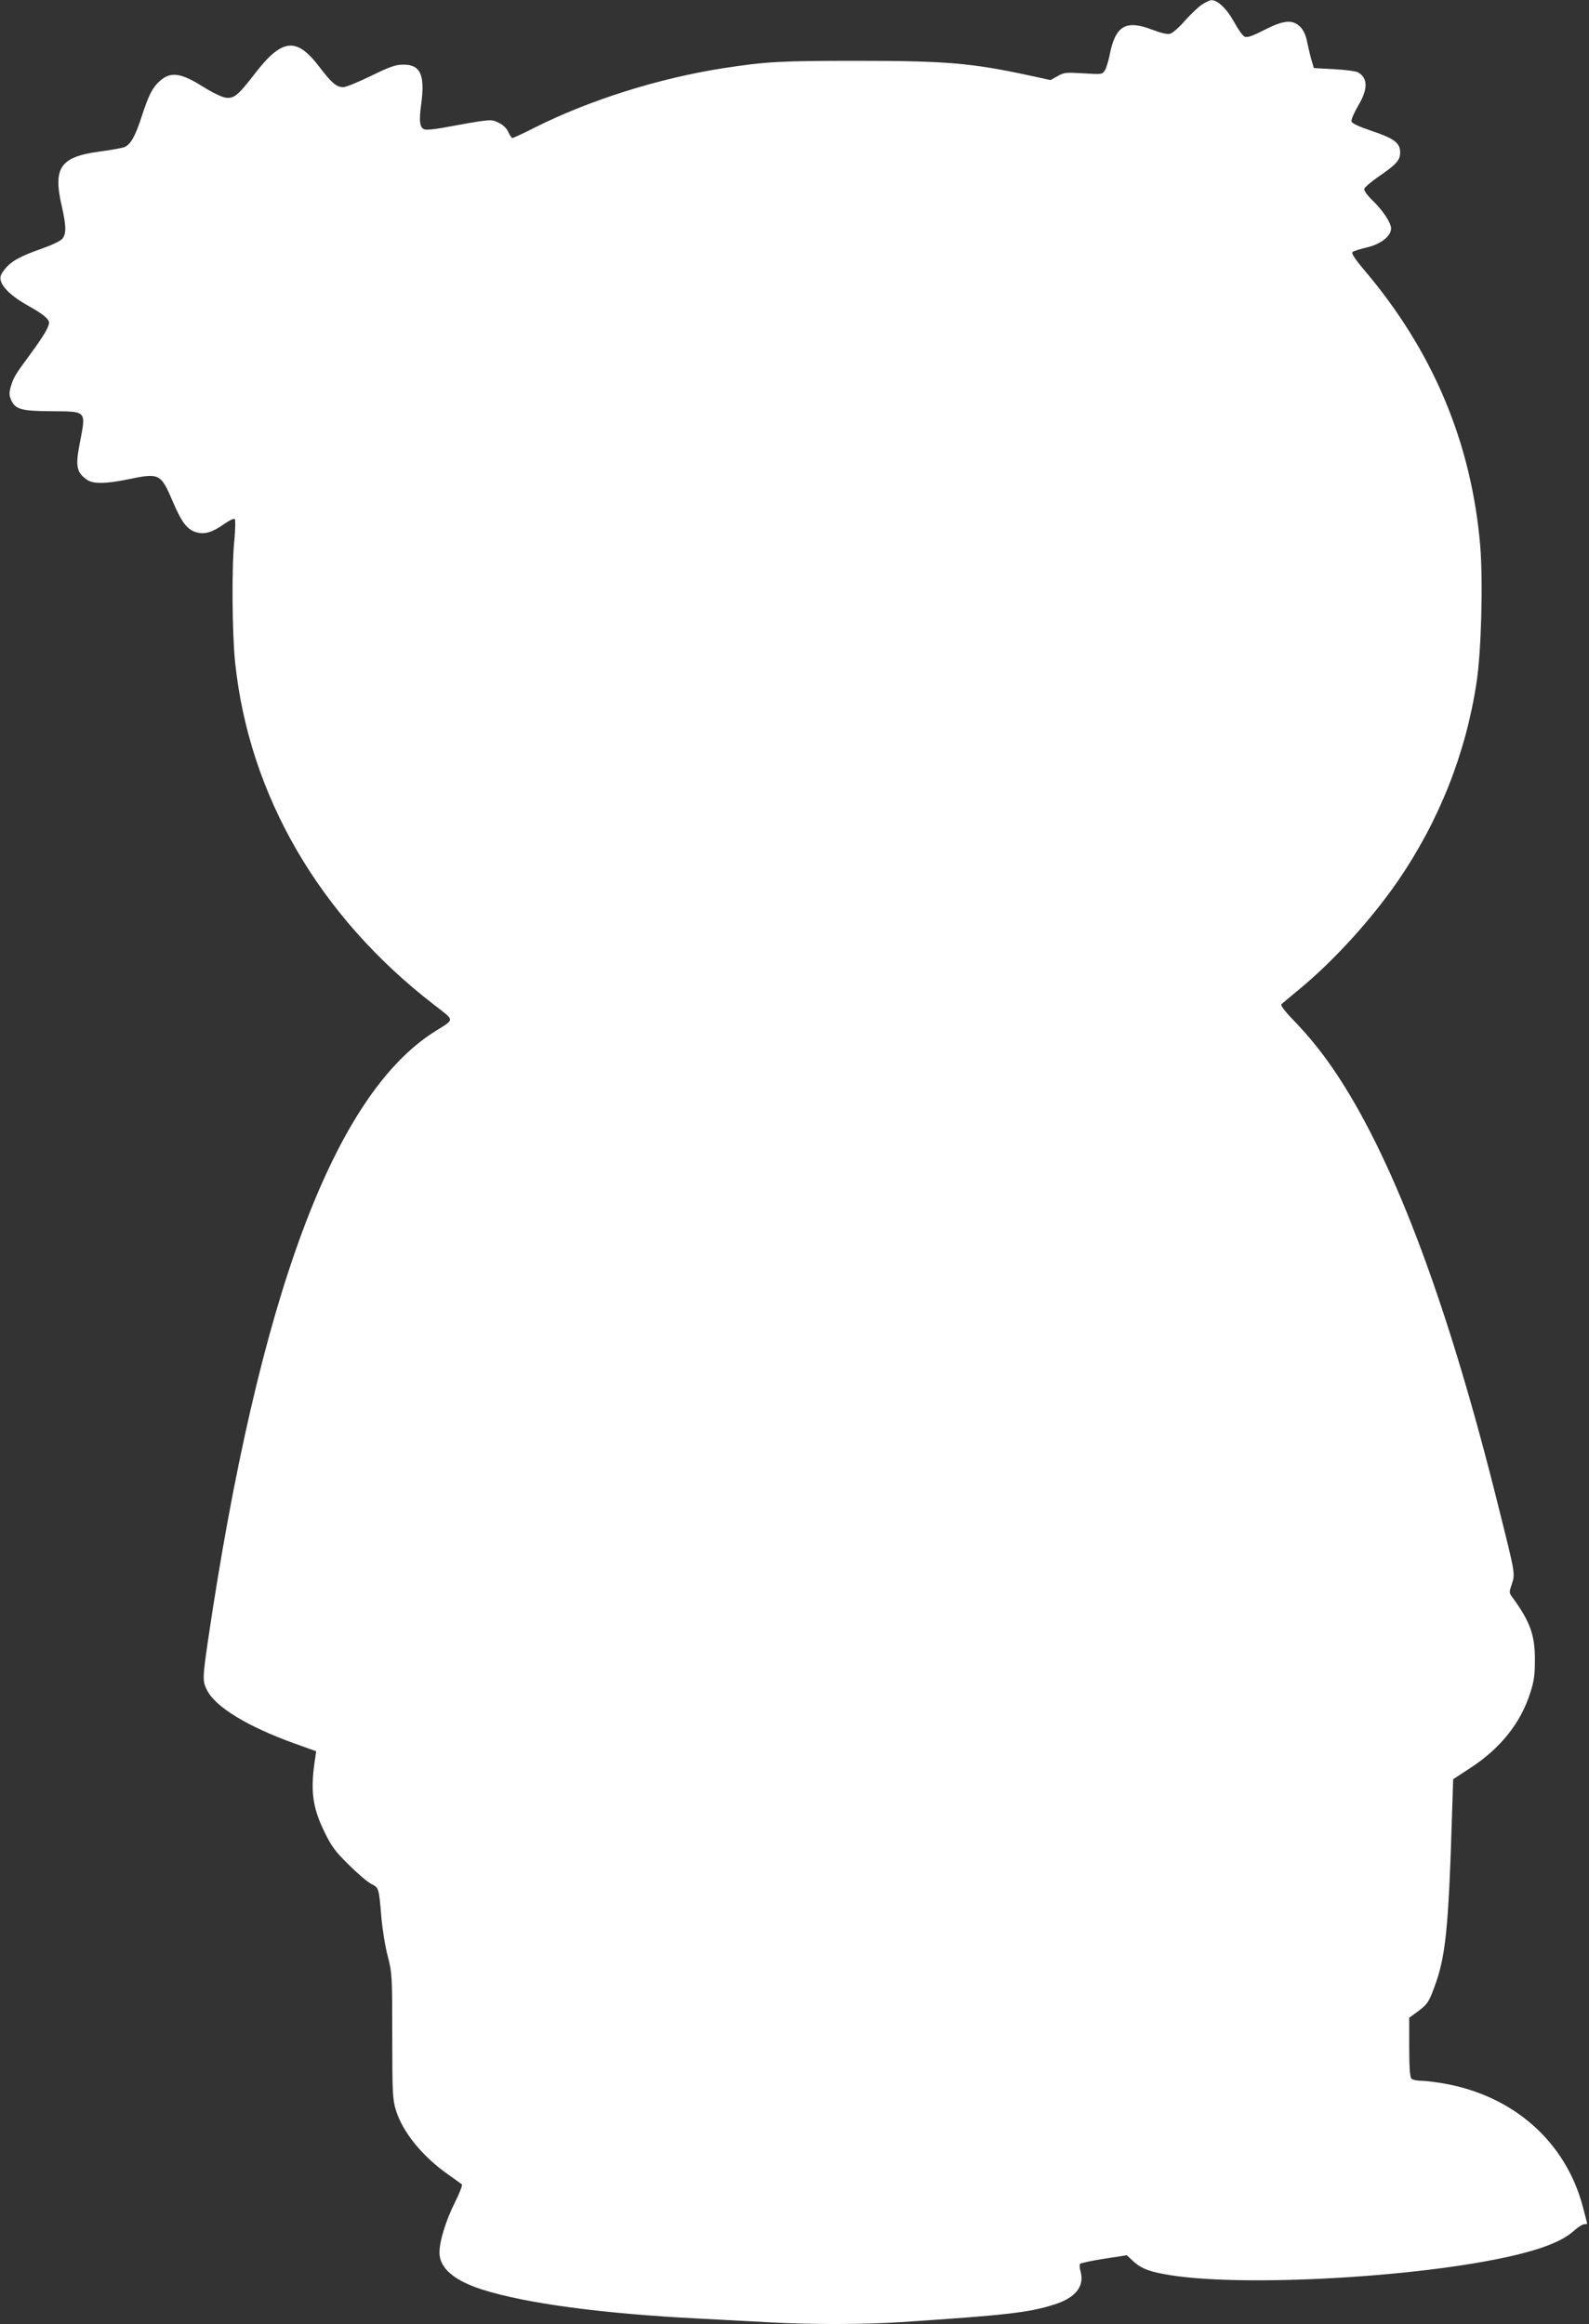
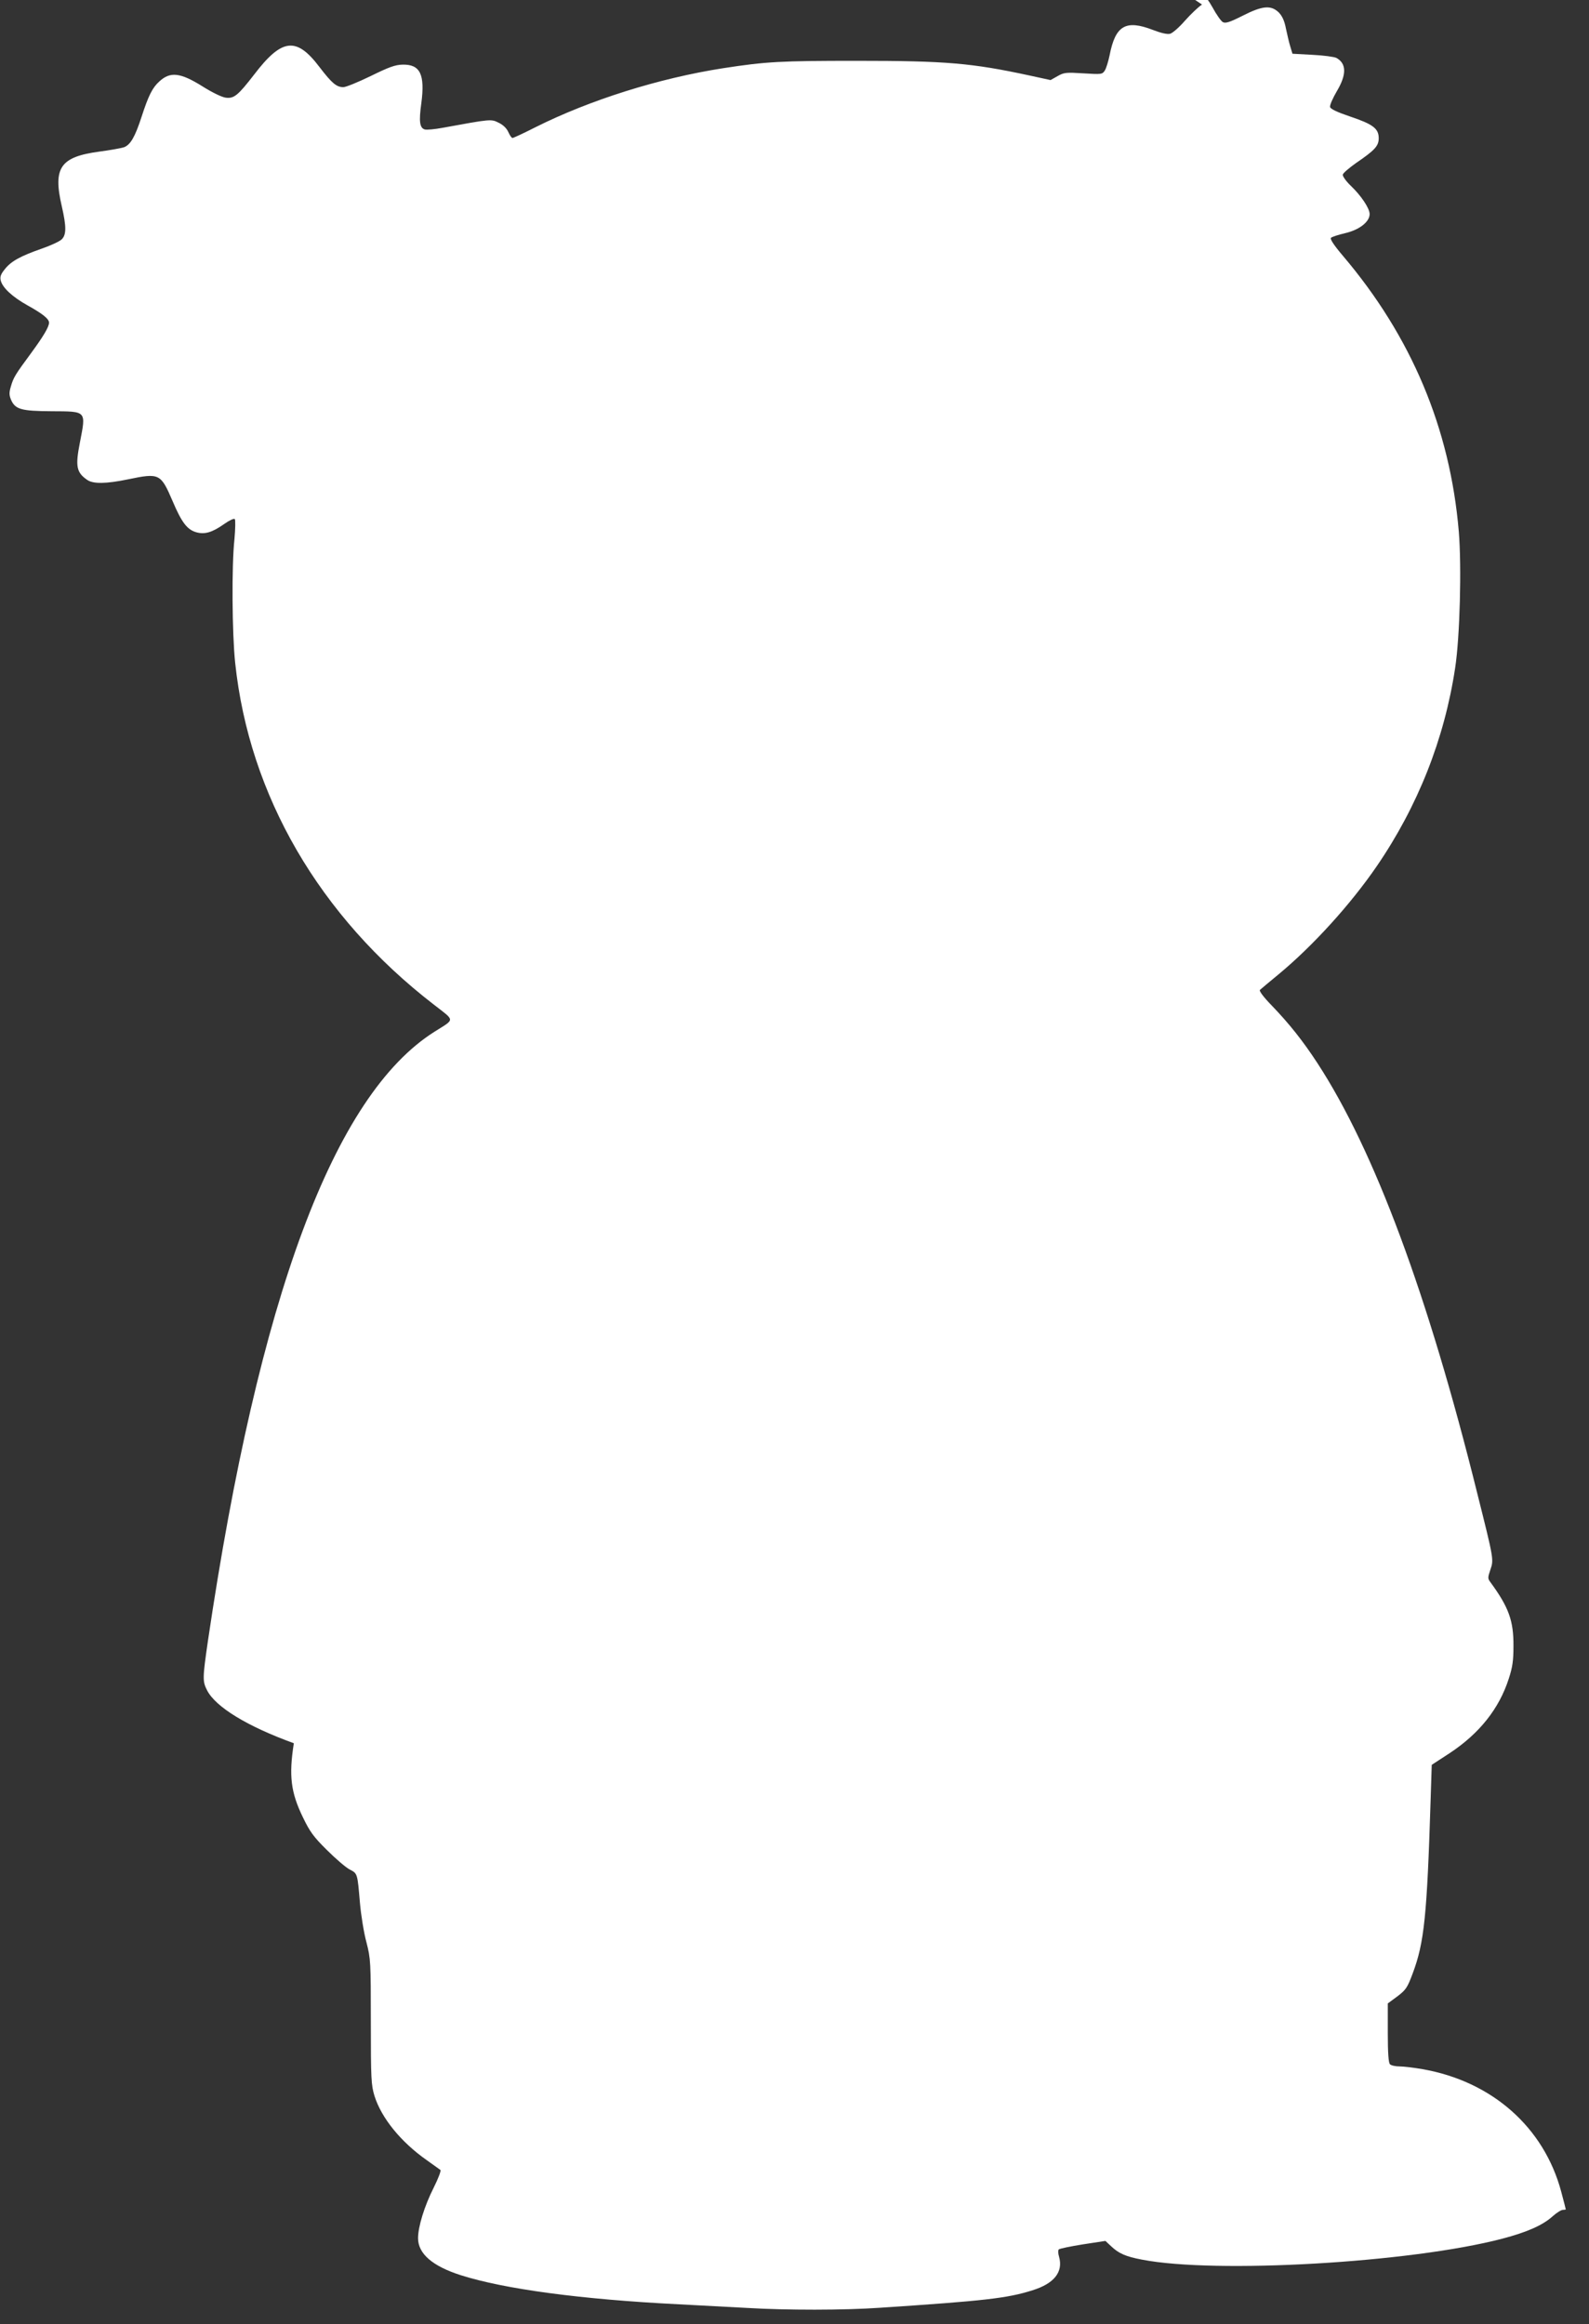
<svg xmlns="http://www.w3.org/2000/svg" version="1.0" width="875pt" height="1280pt" viewBox="0 0 875 1280" preserveAspectRatio="xMidYMid meet">
  <rect x="0" y="0" width="875" height="1280" fill="#333333" stroke="none" />
  <g transform="translate(0,1280) scale(0.1,-0.1)" fill="#ffffff" stroke="none">
-     <path d="M6619 12775 c-20 -13 -62 -53 -94 -89 -32 -37 -69 -69 -82 -72 -16 -4 -50 4 -94 21 -150 58 -207 25 -239 -140 -7 -33 -18 -70 -26 -83 -14 -22 -18 -22 -118 -16 -95 6 -107 5 -142 -15 l-39 -22 -115 25 c-319 69 -462 81 -950 81 -424 0 -500 -4 -740 -41 -351 -55 -731 -174 -1032 -325 -65 -33 -121 -59 -126 -59 -5 0 -15 15 -23 33 -9 20 -28 39 -53 51 -42 21 -41 21 -309 -28 -43 -8 -87 -12 -98 -9 -28 8 -33 44 -19 144 21 159 -6 215 -103 213 -42 -1 -76 -14 -176 -63 -68 -33 -136 -61 -150 -61 -38 0 -63 21 -132 111 -127 168 -207 158 -359 -41 -89 -115 -111 -134 -157 -128 -22 3 -75 29 -126 61 -124 78 -180 84 -240 28 -38 -34 -60 -79 -97 -193 -36 -111 -61 -155 -97 -169 -15 -5 -76 -16 -136 -24 -215 -29 -256 -88 -207 -300 26 -113 26 -159 -1 -184 -12 -11 -61 -34 -108 -50 -120 -42 -170 -70 -204 -113 -23 -28 -28 -43 -23 -63 10 -40 64 -90 146 -136 83 -46 120 -75 120 -96 0 -23 -30 -74 -99 -168 -87 -118 -97 -134 -111 -183 -10 -33 -10 -47 0 -72 23 -55 56 -64 224 -65 195 -1 190 4 156 -172 -26 -132 -19 -165 40 -206 33 -23 104 -22 225 3 173 36 180 32 245 -119 50 -118 80 -157 129 -172 48 -14 89 -2 157 46 27 19 52 31 57 26 4 -4 3 -54 -2 -111 -16 -146 -13 -521 4 -681 77 -730 464 -1396 1094 -1882 118 -92 118 -77 4 -149 -555 -350 -968 -1461 -1248 -3355 -30 -207 -30 -223 -5 -272 47 -93 224 -200 478 -292 l123 -44 -5 -35 c-28 -179 -17 -270 50 -408 38 -79 59 -108 132 -180 48 -48 104 -96 125 -107 44 -23 43 -20 57 -184 6 -69 22 -167 36 -218 23 -90 24 -106 24 -437 0 -315 2 -349 20 -408 38 -122 146 -255 289 -355 36 -26 70 -50 74 -53 5 -4 -12 -48 -37 -98 -51 -101 -86 -215 -86 -278 0 -85 79 -154 236 -204 239 -76 660 -133 1199 -160 116 -6 285 -15 376 -20 218 -13 534 -13 734 1 573 38 700 52 838 96 120 37 170 101 147 184 -6 18 -6 37 -2 41 5 5 65 17 133 28 l124 19 30 -28 c43 -41 81 -58 171 -75 406 -79 1480 -17 1983 115 138 36 225 75 278 123 22 20 48 36 57 36 9 0 16 1 16 3 0 1 -11 45 -25 97 -95 355 -381 608 -764 675 -46 8 -102 15 -125 15 -23 0 -47 5 -54 12 -8 8 -12 61 -12 174 l0 161 53 39 c47 36 55 48 84 126 64 170 79 318 99 961 l6 188 98 64 c164 108 273 245 326 410 21 64 26 100 26 180 1 140 -26 214 -127 352 -15 20 -15 25 0 69 19 56 19 56 -72 419 -272 1097 -567 1890 -880 2370 -81 124 -155 217 -252 318 -45 46 -71 81 -65 86 5 5 52 44 104 87 188 156 395 384 539 594 226 330 373 701 432 1093 26 170 36 556 20 750 -48 569 -261 1075 -639 1520 -50 59 -71 92 -65 98 6 6 41 17 79 26 77 18 134 62 134 105 0 31 -46 101 -105 157 -25 24 -44 51 -43 60 2 9 35 37 73 64 104 71 125 94 125 137 0 53 -32 77 -157 119 -74 25 -109 42 -111 53 -2 10 15 48 37 86 55 92 54 153 -2 184 -12 6 -71 14 -132 17 l-110 6 -12 40 c-7 22 -17 67 -24 99 -8 42 -20 68 -39 88 -43 42 -90 38 -200 -18 -69 -35 -94 -43 -108 -35 -10 5 -36 42 -57 81 -39 71 -91 121 -125 119 -8 0 -31 -11 -51 -24z" />
+     <path d="M6619 12775 c-20 -13 -62 -53 -94 -89 -32 -37 -69 -69 -82 -72 -16 -4 -50 4 -94 21 -150 58 -207 25 -239 -140 -7 -33 -18 -70 -26 -83 -14 -22 -18 -22 -118 -16 -95 6 -107 5 -142 -15 l-39 -22 -115 25 c-319 69 -462 81 -950 81 -424 0 -500 -4 -740 -41 -351 -55 -731 -174 -1032 -325 -65 -33 -121 -59 -126 -59 -5 0 -15 15 -23 33 -9 20 -28 39 -53 51 -42 21 -41 21 -309 -28 -43 -8 -87 -12 -98 -9 -28 8 -33 44 -19 144 21 159 -6 215 -103 213 -42 -1 -76 -14 -176 -63 -68 -33 -136 -61 -150 -61 -38 0 -63 21 -132 111 -127 168 -207 158 -359 -41 -89 -115 -111 -134 -157 -128 -22 3 -75 29 -126 61 -124 78 -180 84 -240 28 -38 -34 -60 -79 -97 -193 -36 -111 -61 -155 -97 -169 -15 -5 -76 -16 -136 -24 -215 -29 -256 -88 -207 -300 26 -113 26 -159 -1 -184 -12 -11 -61 -34 -108 -50 -120 -42 -170 -70 -204 -113 -23 -28 -28 -43 -23 -63 10 -40 64 -90 146 -136 83 -46 120 -75 120 -96 0 -23 -30 -74 -99 -168 -87 -118 -97 -134 -111 -183 -10 -33 -10 -47 0 -72 23 -55 56 -64 224 -65 195 -1 190 4 156 -172 -26 -132 -19 -165 40 -206 33 -23 104 -22 225 3 173 36 180 32 245 -119 50 -118 80 -157 129 -172 48 -14 89 -2 157 46 27 19 52 31 57 26 4 -4 3 -54 -2 -111 -16 -146 -13 -521 4 -681 77 -730 464 -1396 1094 -1882 118 -92 118 -77 4 -149 -555 -350 -968 -1461 -1248 -3355 -30 -207 -30 -223 -5 -272 47 -93 224 -200 478 -292 c-28 -179 -17 -270 50 -408 38 -79 59 -108 132 -180 48 -48 104 -96 125 -107 44 -23 43 -20 57 -184 6 -69 22 -167 36 -218 23 -90 24 -106 24 -437 0 -315 2 -349 20 -408 38 -122 146 -255 289 -355 36 -26 70 -50 74 -53 5 -4 -12 -48 -37 -98 -51 -101 -86 -215 -86 -278 0 -85 79 -154 236 -204 239 -76 660 -133 1199 -160 116 -6 285 -15 376 -20 218 -13 534 -13 734 1 573 38 700 52 838 96 120 37 170 101 147 184 -6 18 -6 37 -2 41 5 5 65 17 133 28 l124 19 30 -28 c43 -41 81 -58 171 -75 406 -79 1480 -17 1983 115 138 36 225 75 278 123 22 20 48 36 57 36 9 0 16 1 16 3 0 1 -11 45 -25 97 -95 355 -381 608 -764 675 -46 8 -102 15 -125 15 -23 0 -47 5 -54 12 -8 8 -12 61 -12 174 l0 161 53 39 c47 36 55 48 84 126 64 170 79 318 99 961 l6 188 98 64 c164 108 273 245 326 410 21 64 26 100 26 180 1 140 -26 214 -127 352 -15 20 -15 25 0 69 19 56 19 56 -72 419 -272 1097 -567 1890 -880 2370 -81 124 -155 217 -252 318 -45 46 -71 81 -65 86 5 5 52 44 104 87 188 156 395 384 539 594 226 330 373 701 432 1093 26 170 36 556 20 750 -48 569 -261 1075 -639 1520 -50 59 -71 92 -65 98 6 6 41 17 79 26 77 18 134 62 134 105 0 31 -46 101 -105 157 -25 24 -44 51 -43 60 2 9 35 37 73 64 104 71 125 94 125 137 0 53 -32 77 -157 119 -74 25 -109 42 -111 53 -2 10 15 48 37 86 55 92 54 153 -2 184 -12 6 -71 14 -132 17 l-110 6 -12 40 c-7 22 -17 67 -24 99 -8 42 -20 68 -39 88 -43 42 -90 38 -200 -18 -69 -35 -94 -43 -108 -35 -10 5 -36 42 -57 81 -39 71 -91 121 -125 119 -8 0 -31 -11 -51 -24z" />
  </g>
</svg>